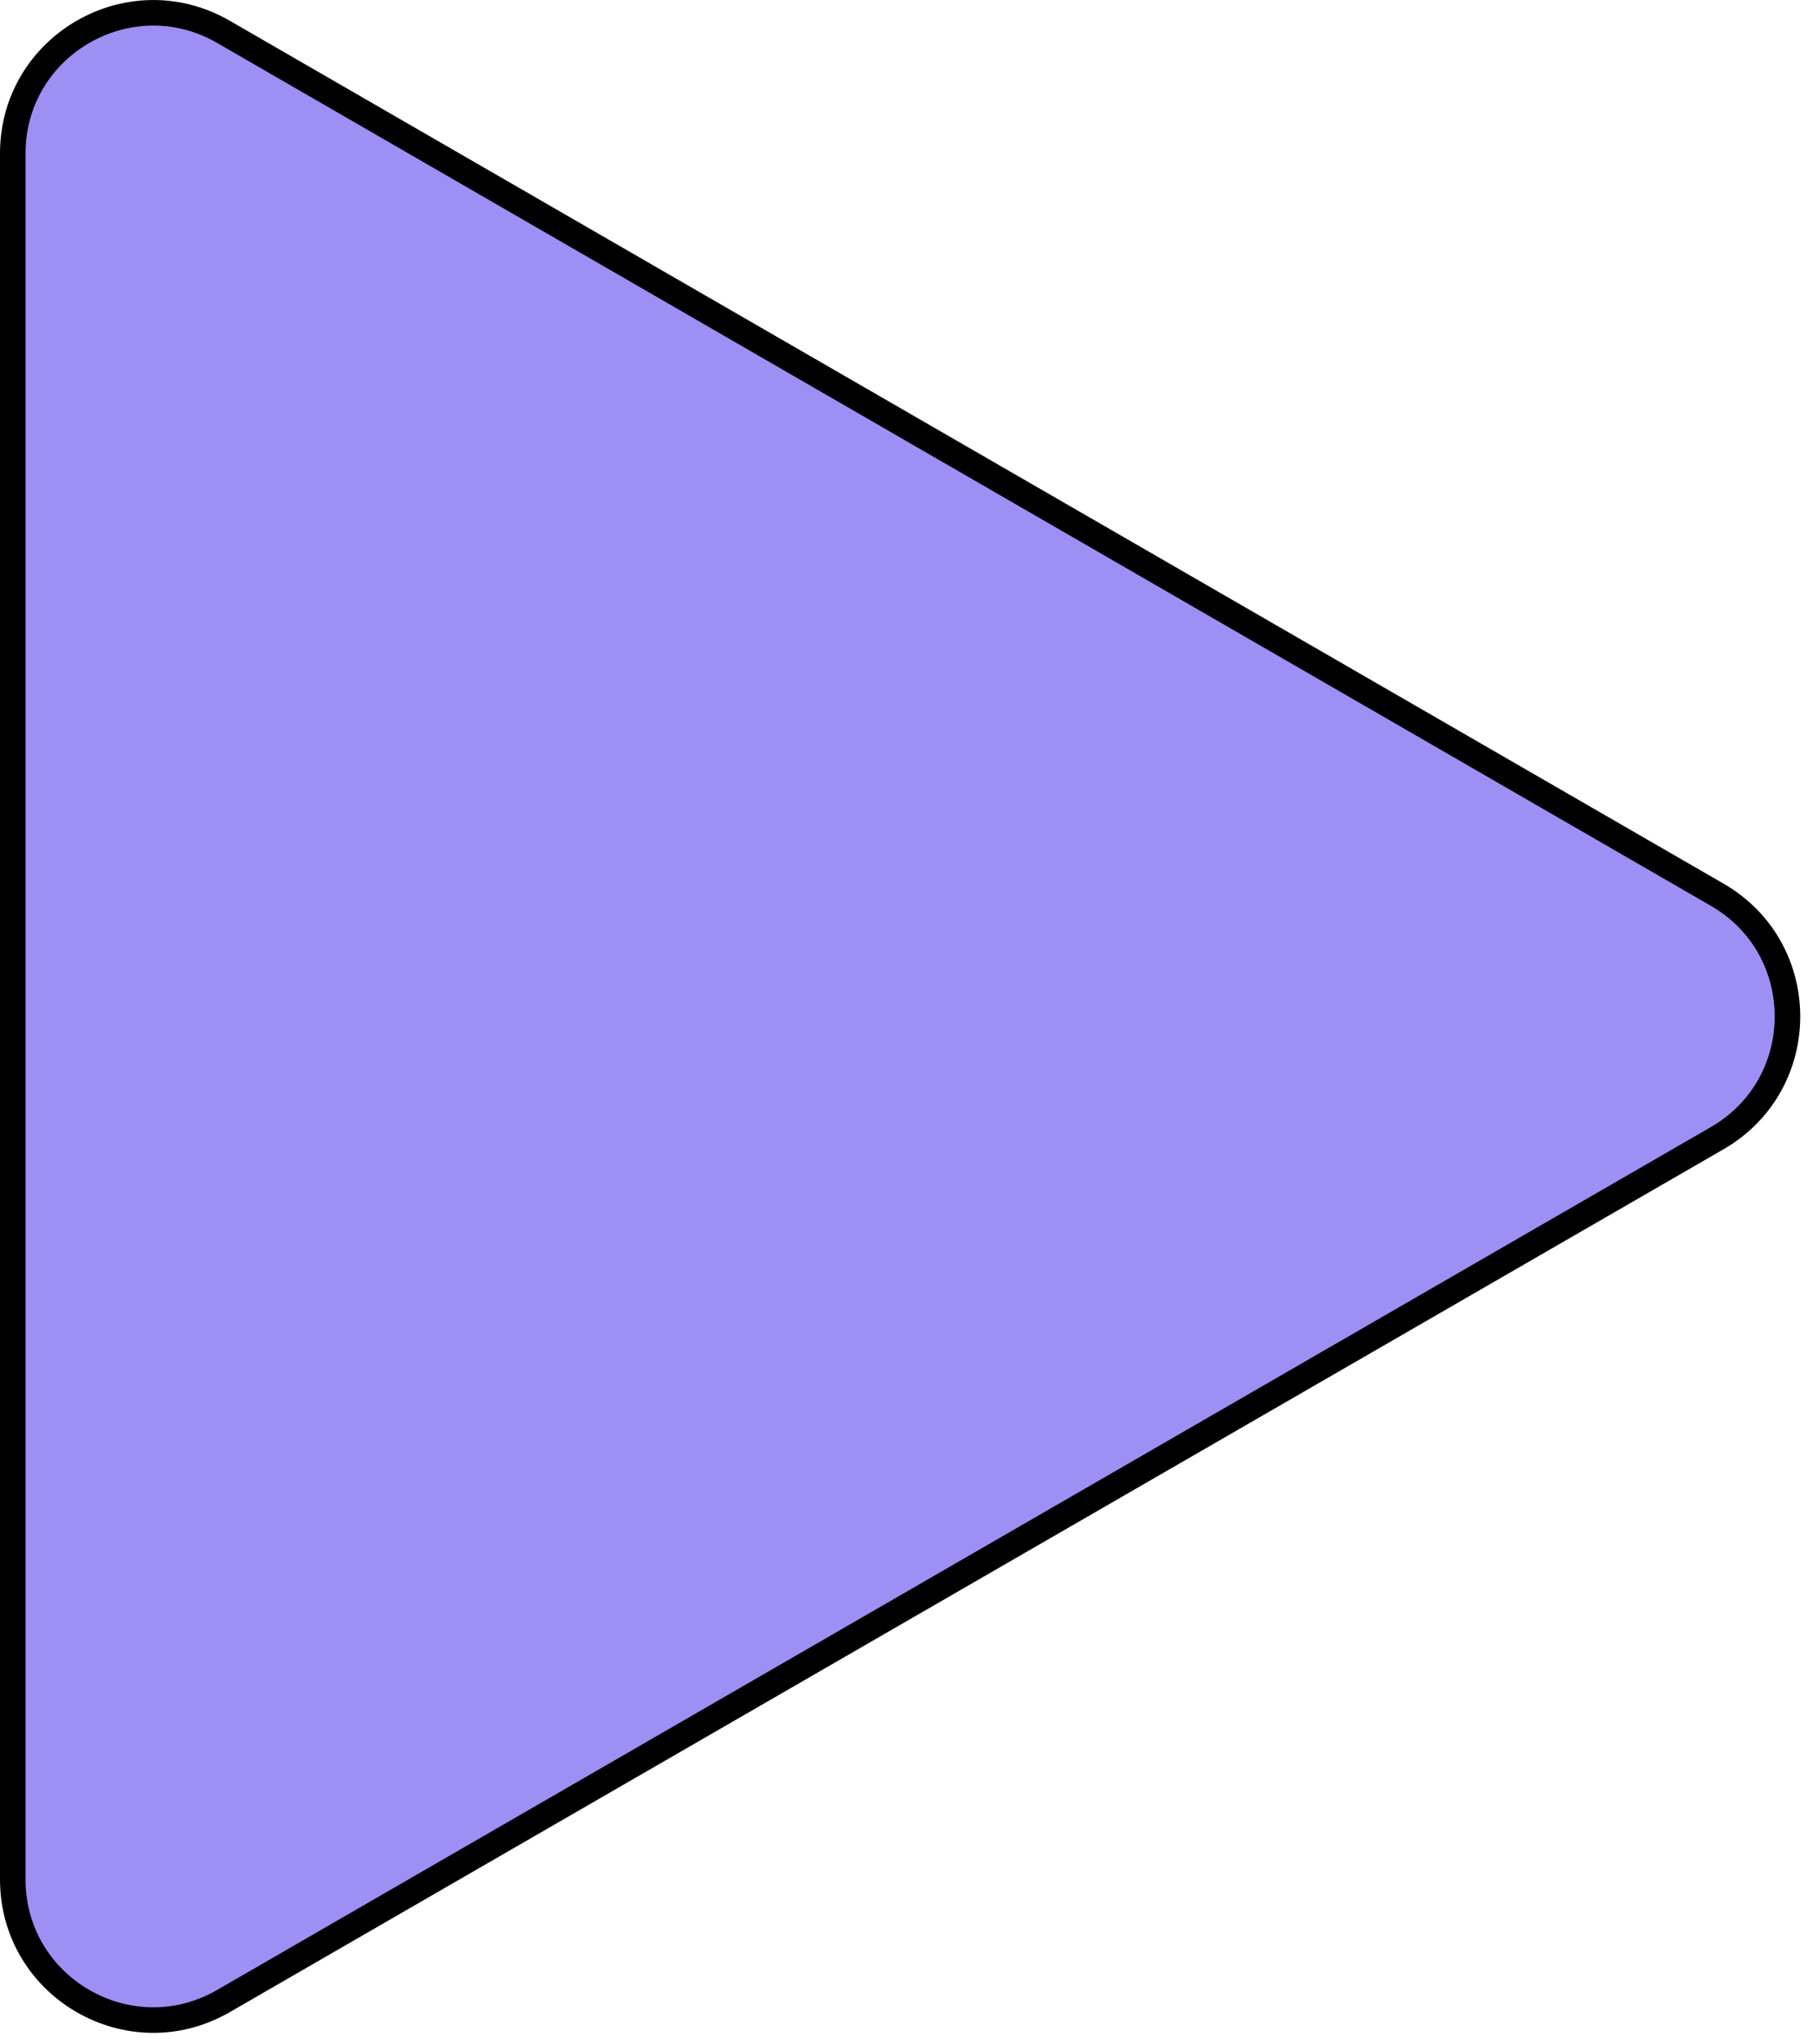
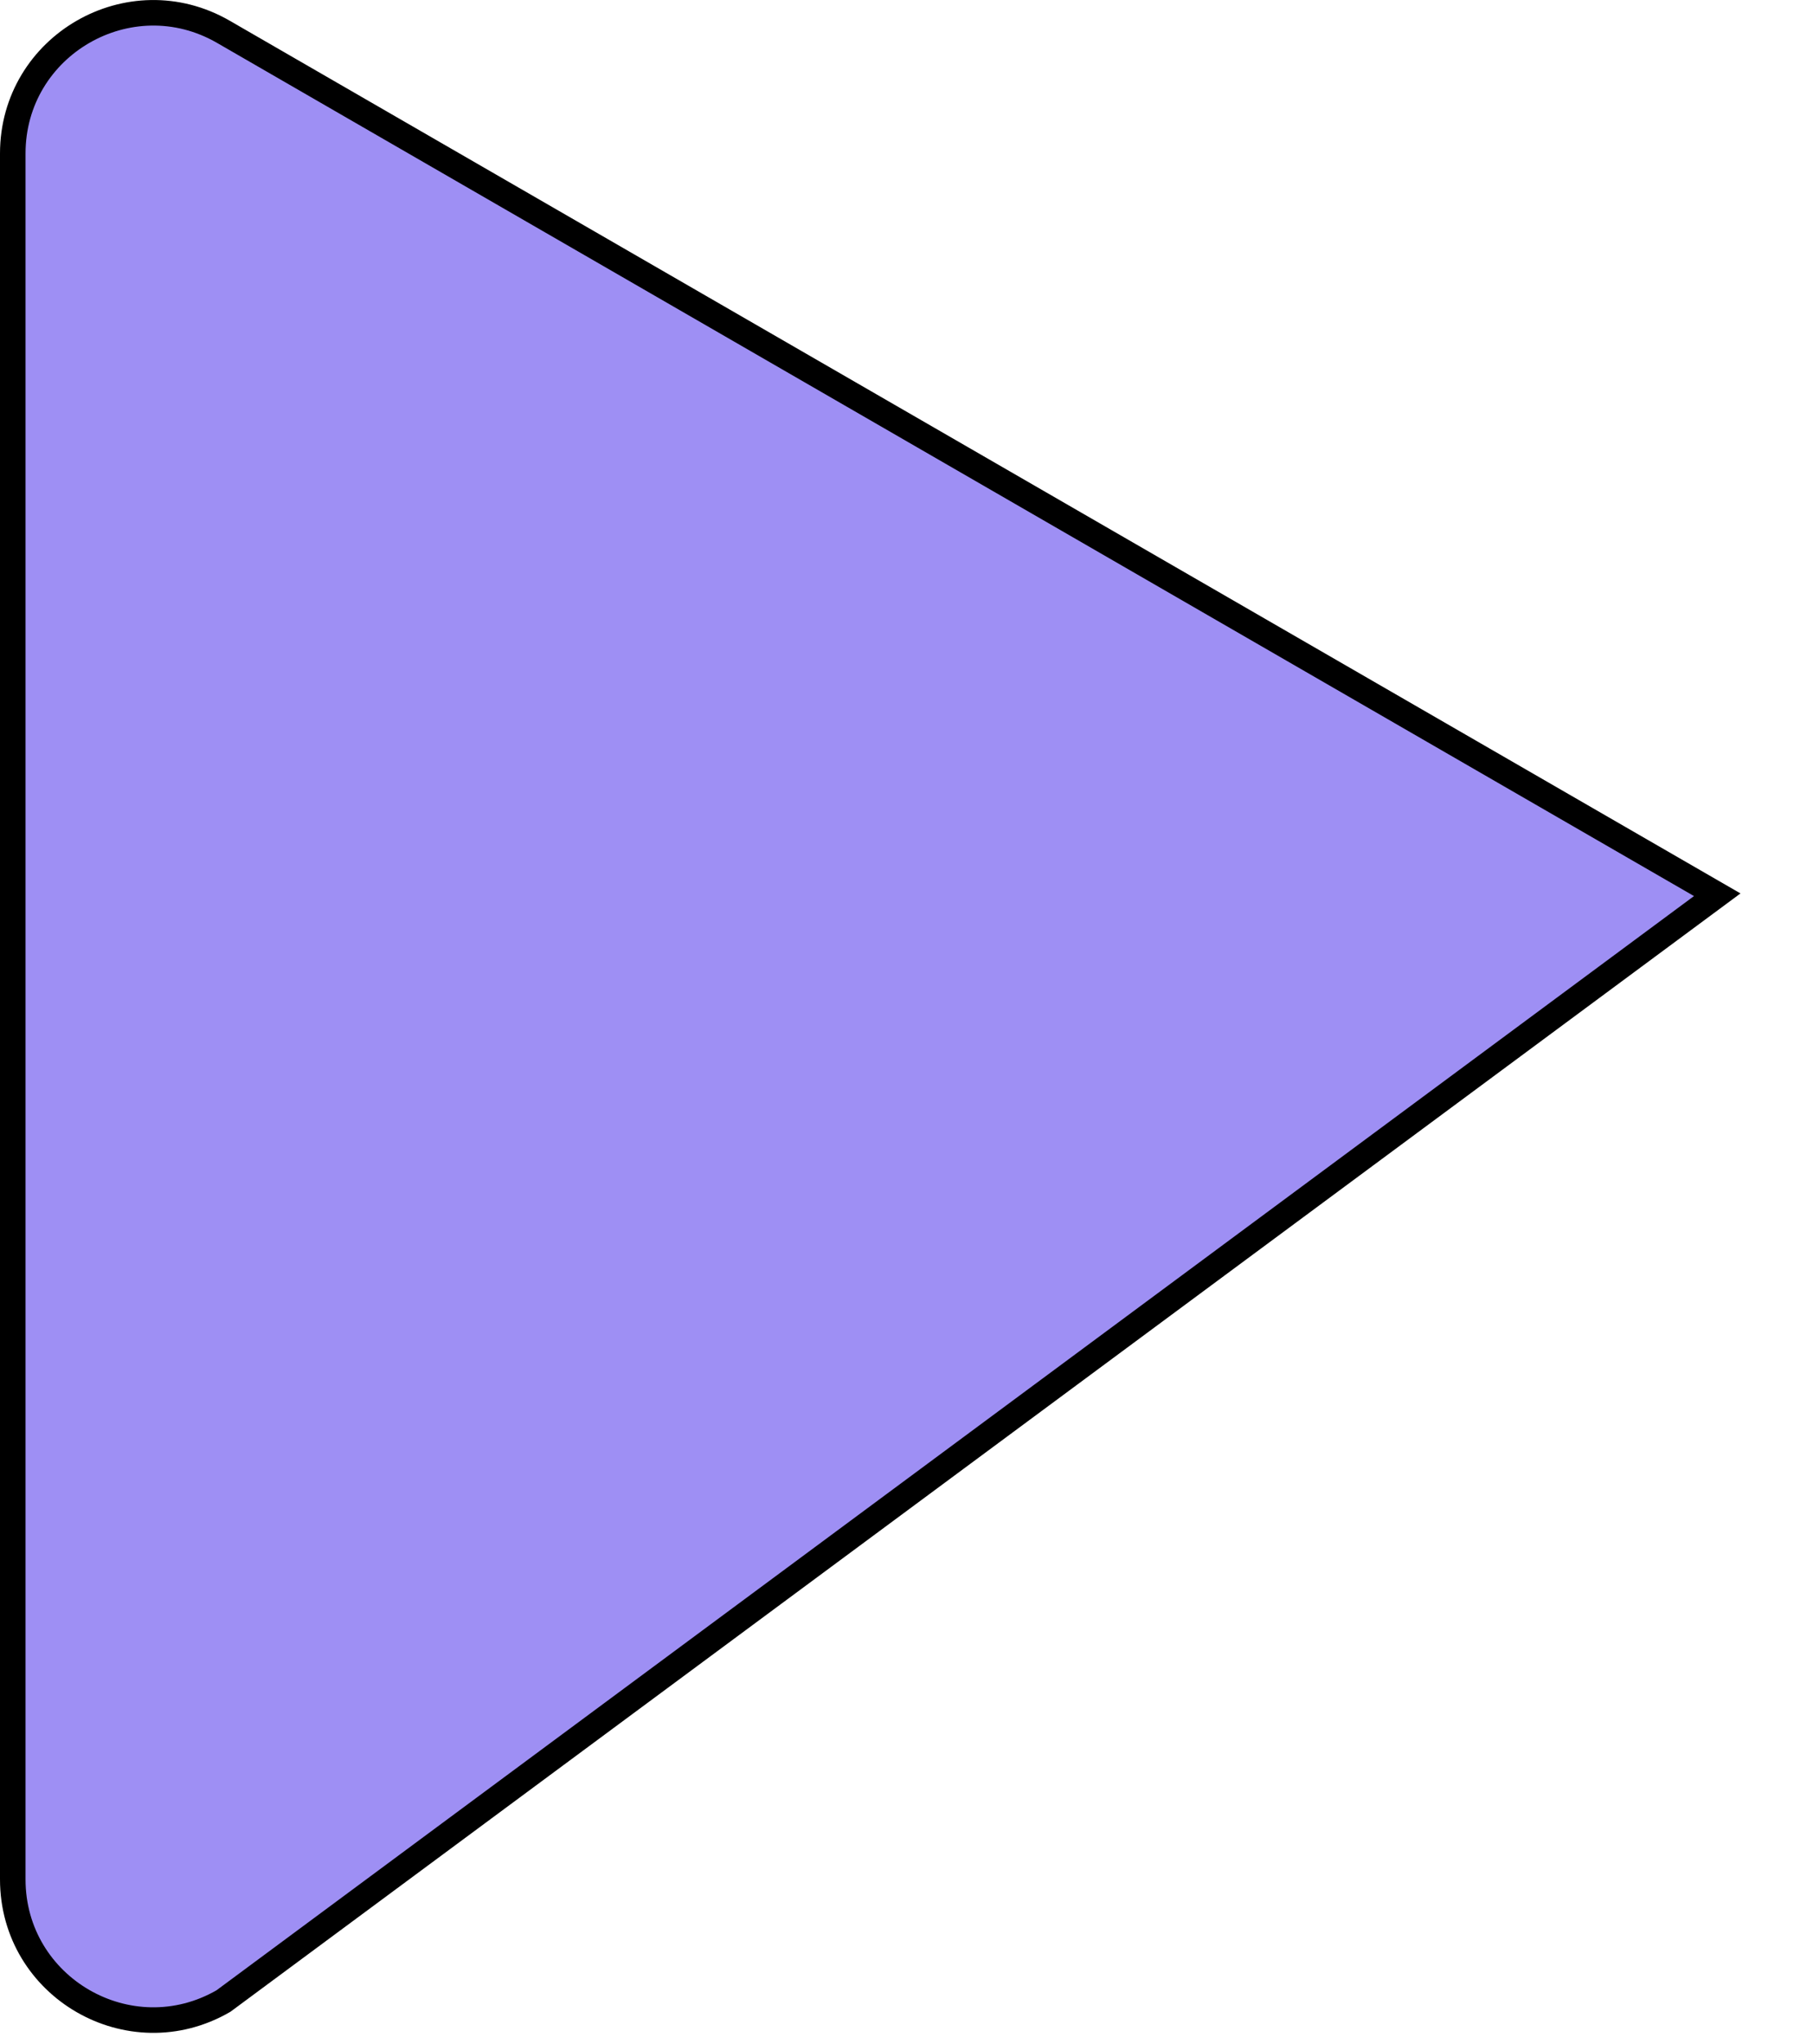
<svg xmlns="http://www.w3.org/2000/svg" width="71" height="80" viewBox="0 0 71 80" fill="none">
-   <path d="M67.25 35.021C70.917 37.138 70.917 42.43 67.25 44.547L8.75 78.322C5.083 80.439 0.5 77.793 0.5 73.559V6.009C0.5 1.775 5.083 -0.871 8.75 1.246L67.25 35.021Z" fill="#9E8FF4" stroke="black" />
+   <path d="M67.25 35.021L8.75 78.322C5.083 80.439 0.5 77.793 0.5 73.559V6.009C0.5 1.775 5.083 -0.871 8.75 1.246L67.25 35.021Z" fill="#9E8FF4" stroke="black" />
</svg>